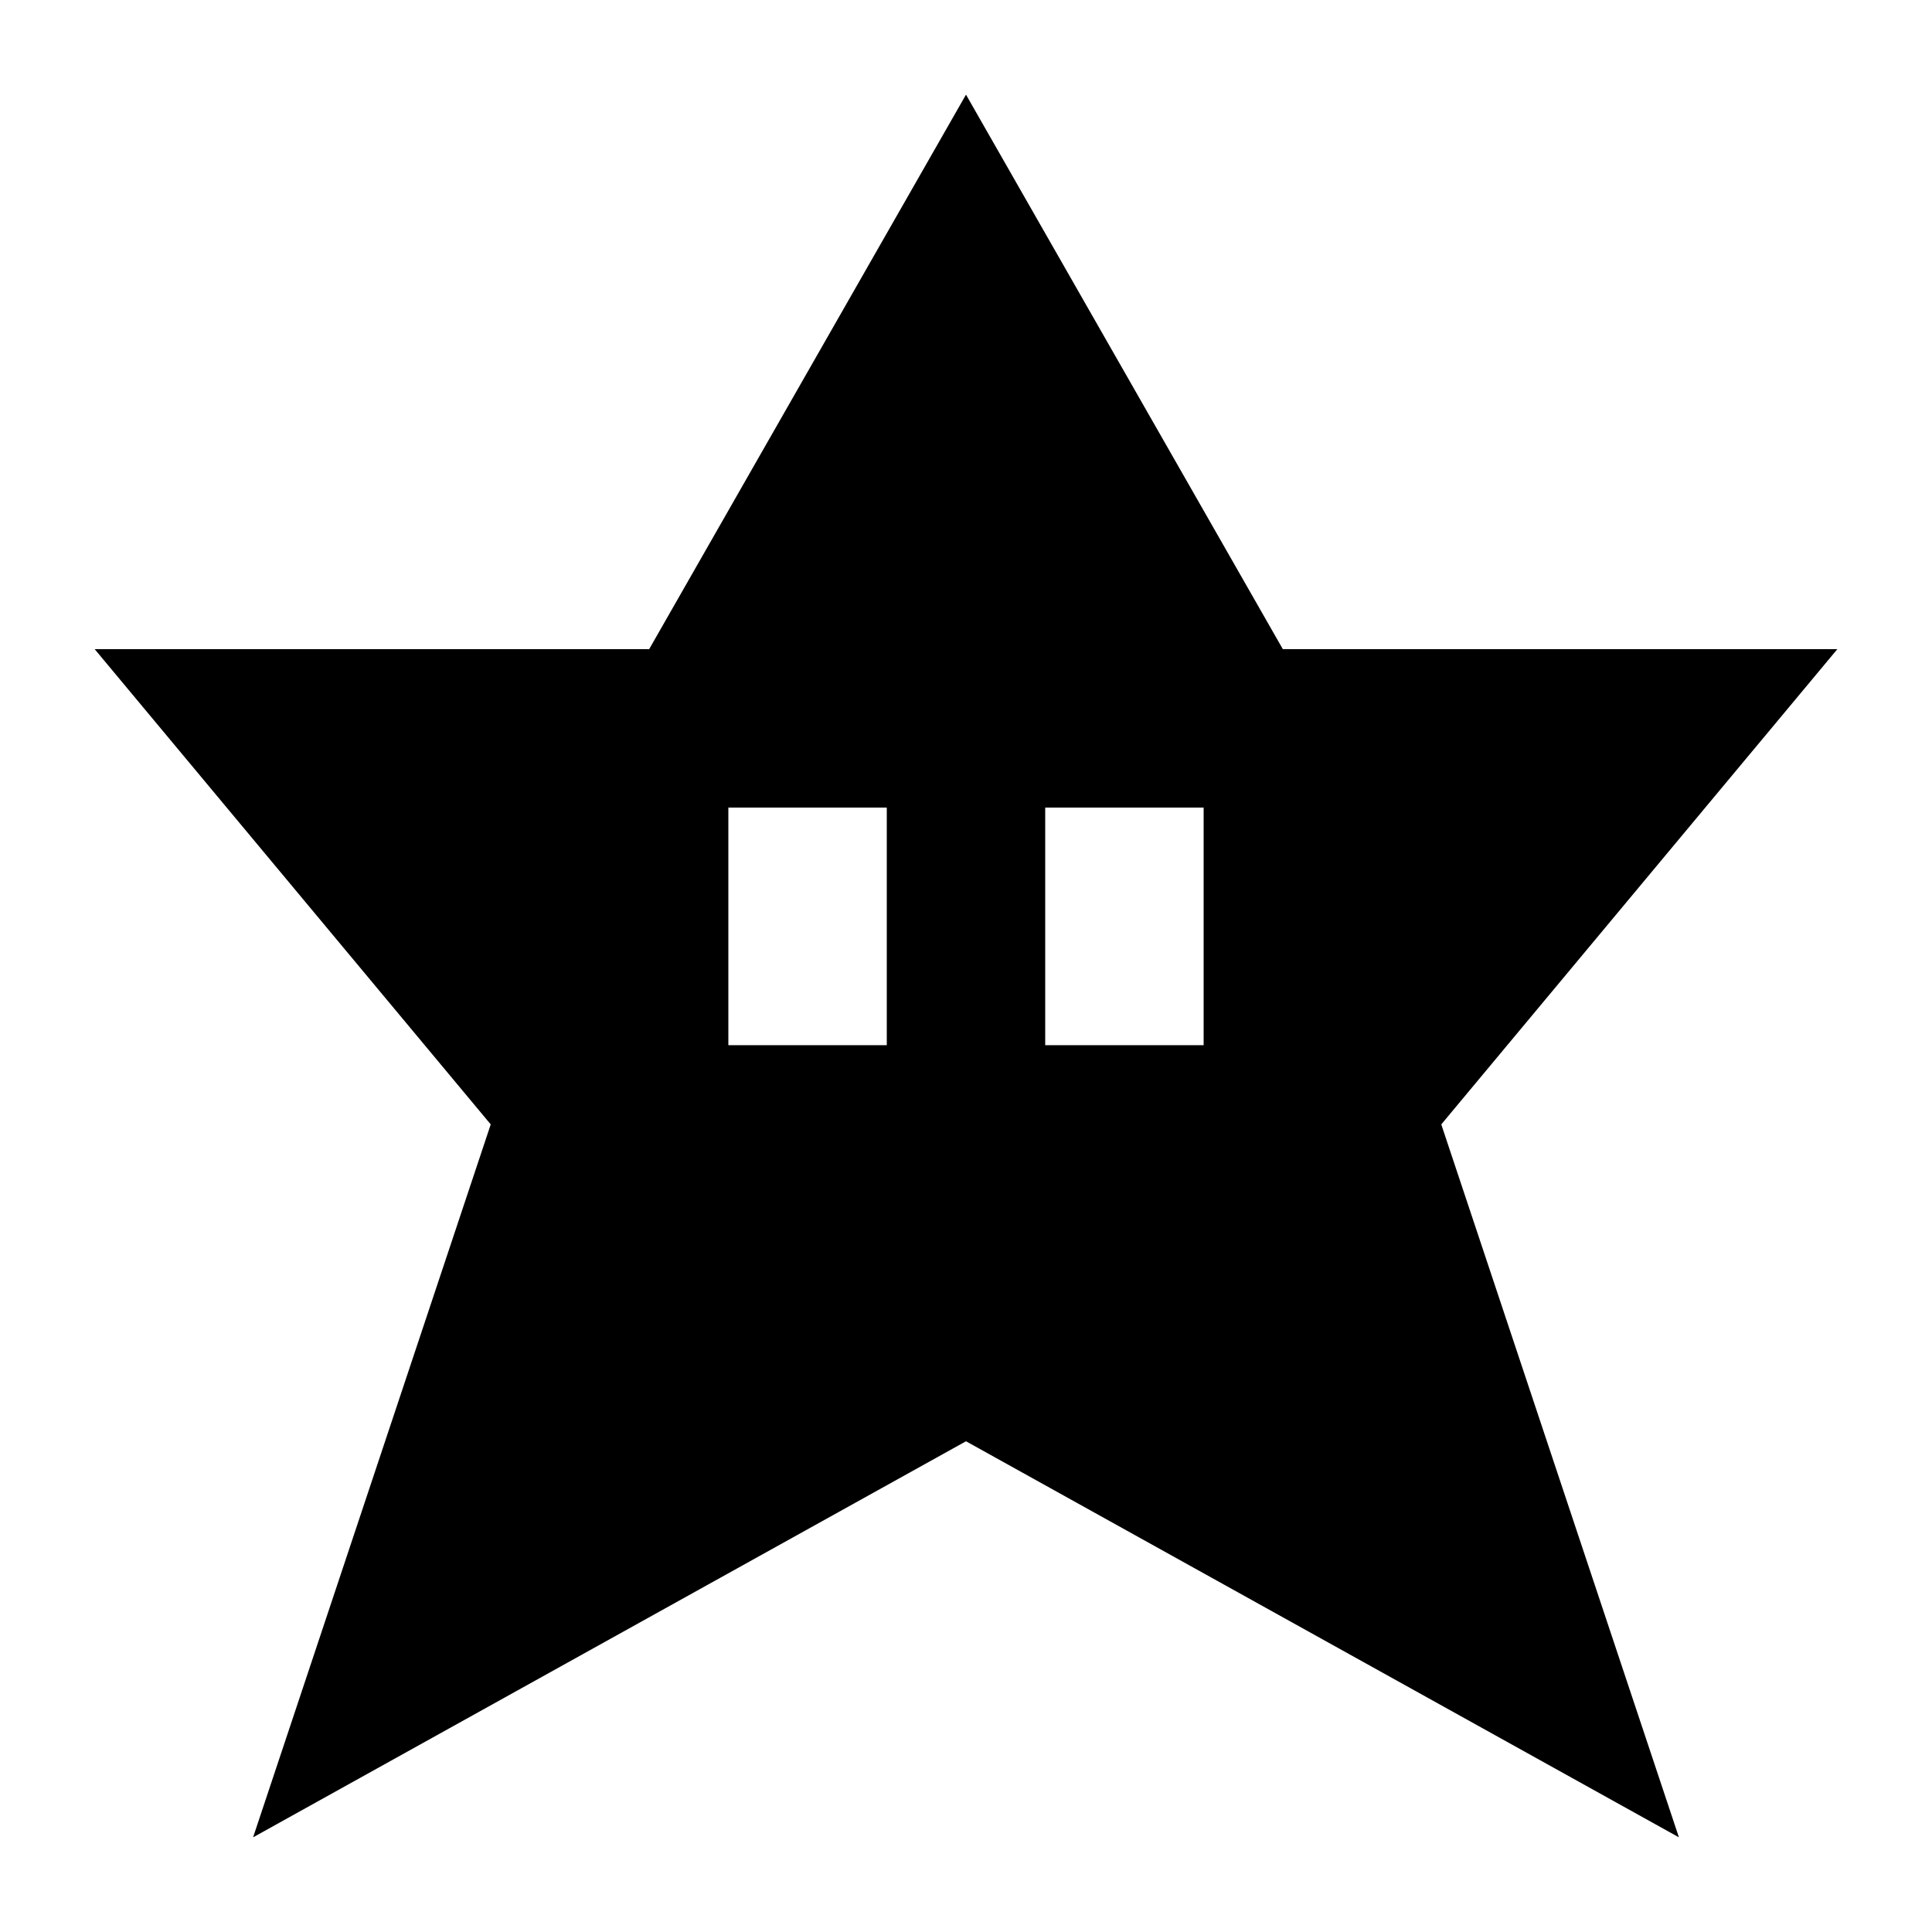
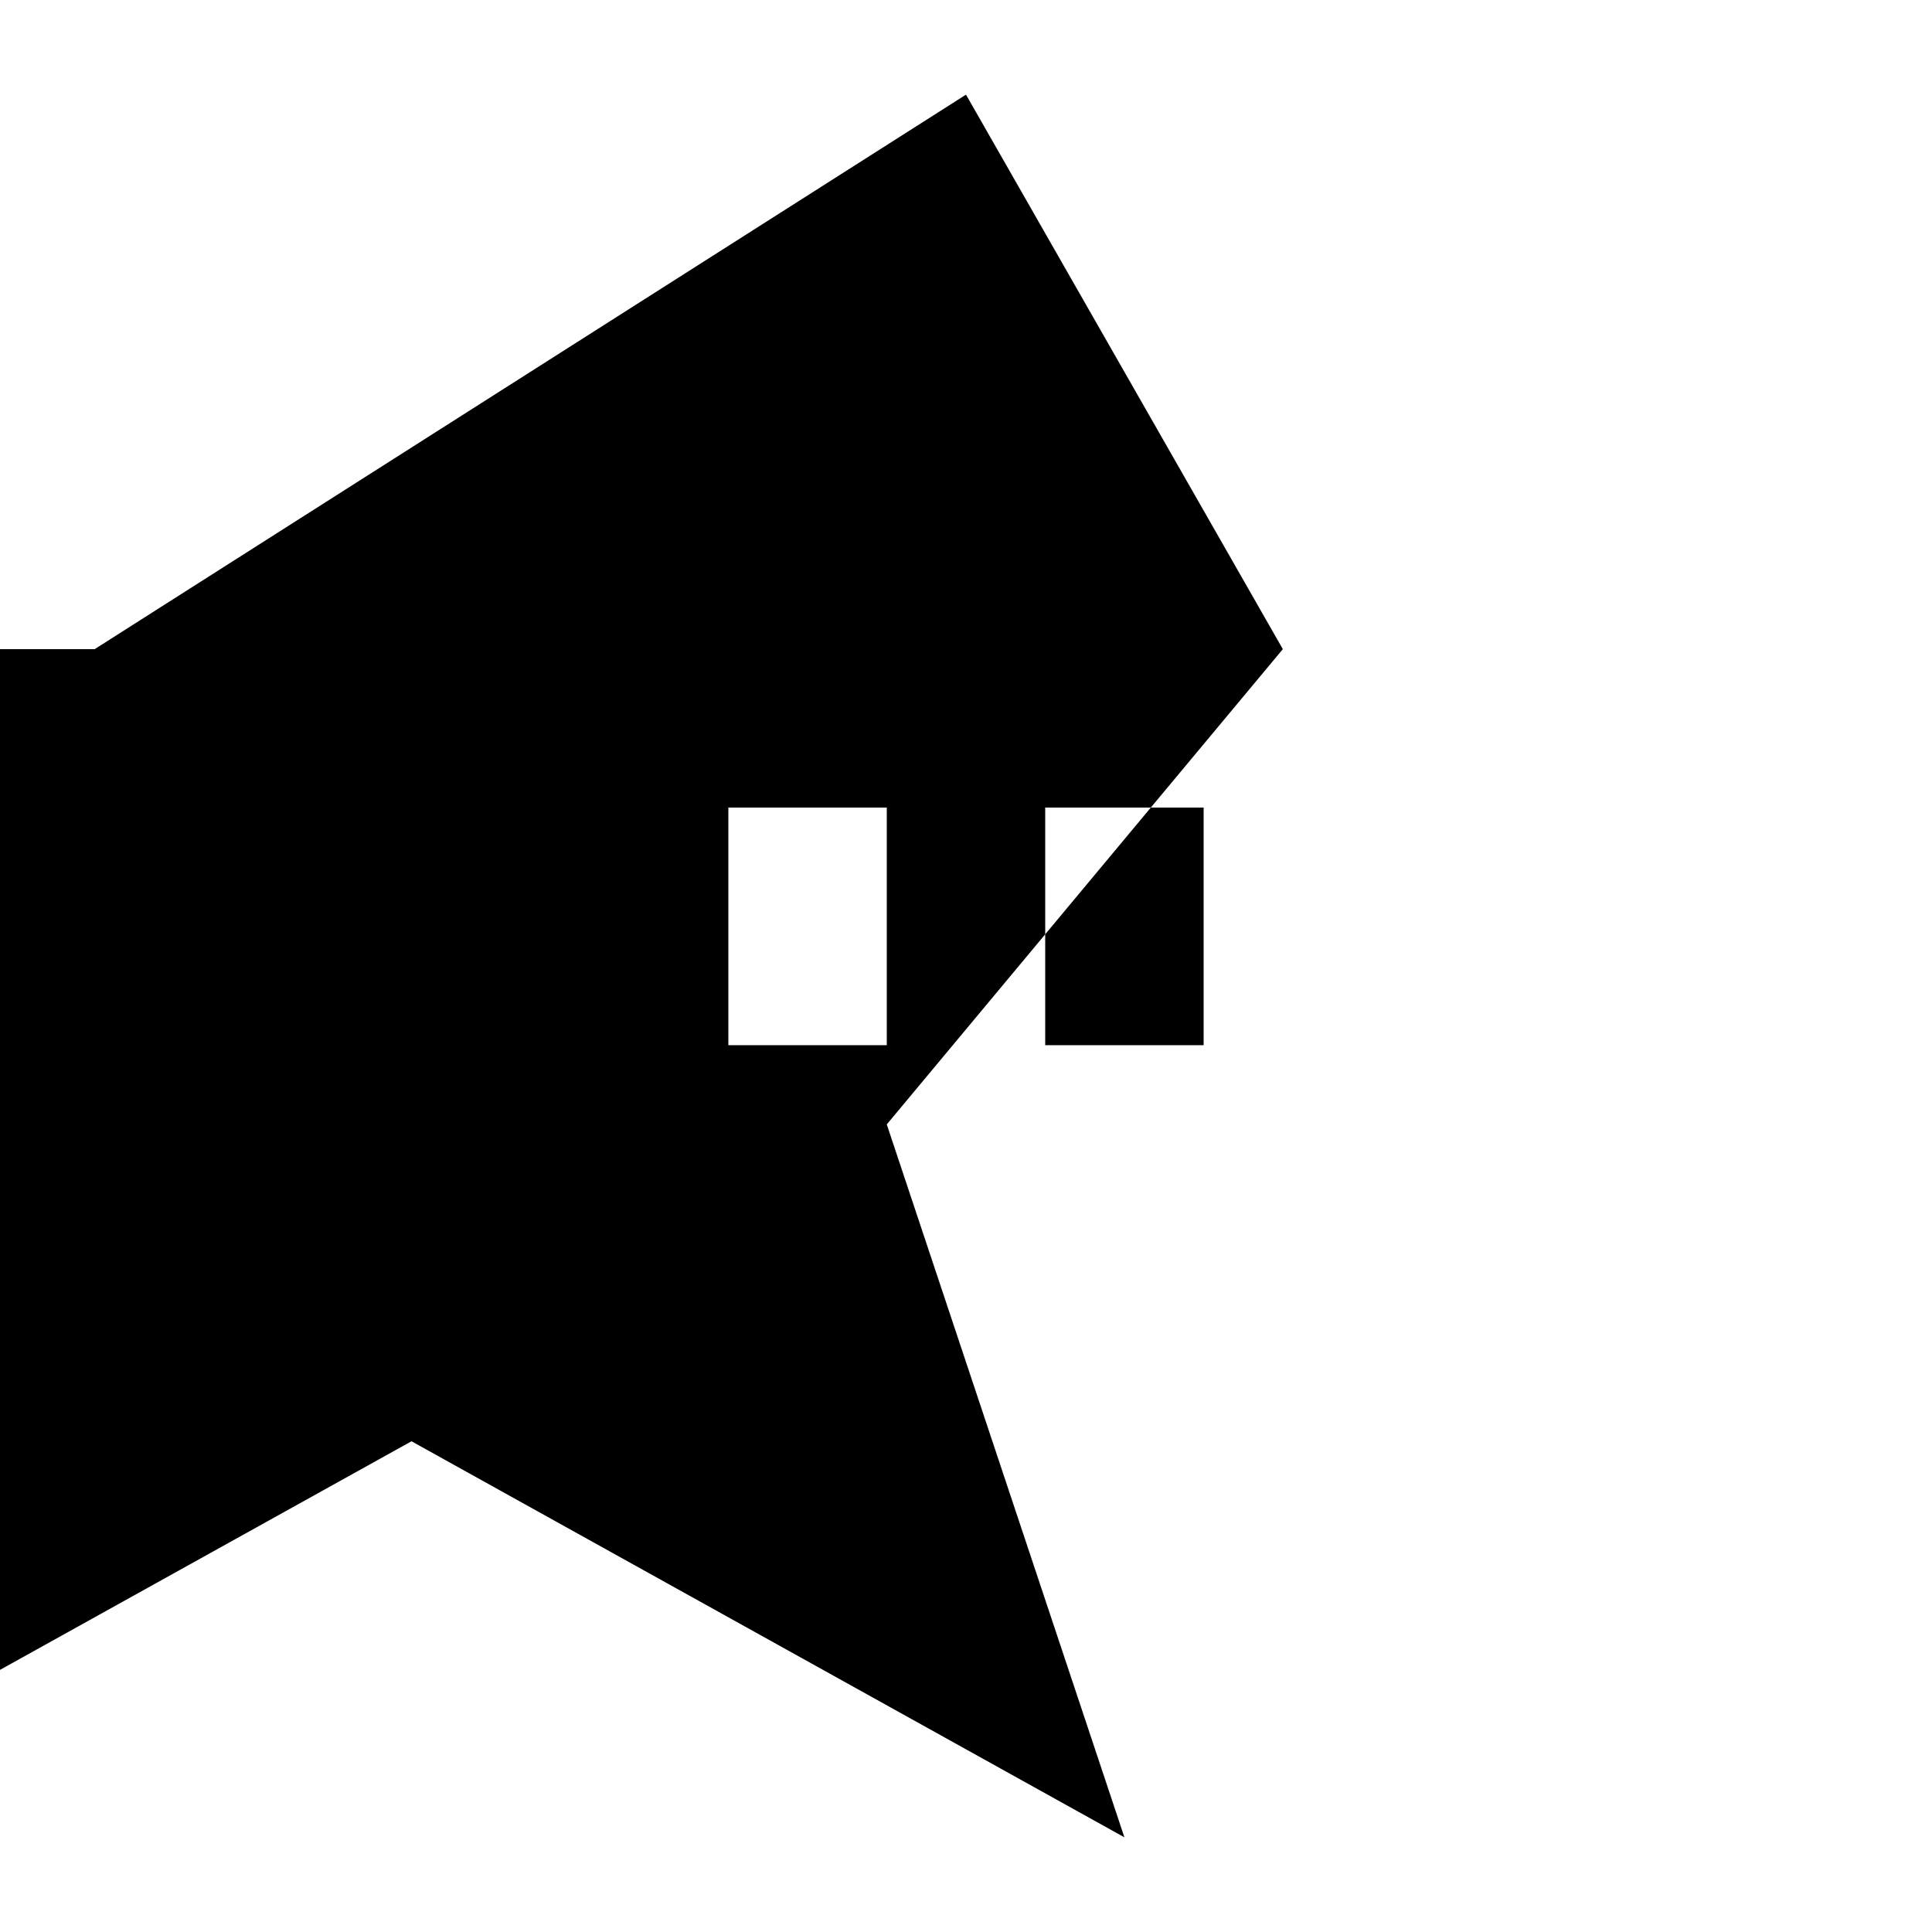
<svg xmlns="http://www.w3.org/2000/svg" fill="#000000" width="800px" height="800px" version="1.1" viewBox="144 144 512 512">
-   <path d="m420.99 420.99h41.984v-62.977h-41.984zm-83.969 0h41.984v-62.977h-41.984zm62.977-251.91 83.965 146.95h146.95l-104.96 125.95 62.977 188.93-188.93-104.96-188.93 104.96 62.977-188.93-104.96-125.95h146.95z" fill-rule="evenodd" />
+   <path d="m420.99 420.99h41.984v-62.977h-41.984zm-83.969 0h41.984v-62.977h-41.984zm62.977-251.91 83.965 146.95l-104.96 125.95 62.977 188.93-188.93-104.96-188.93 104.96 62.977-188.93-104.96-125.95h146.95z" fill-rule="evenodd" />
</svg>